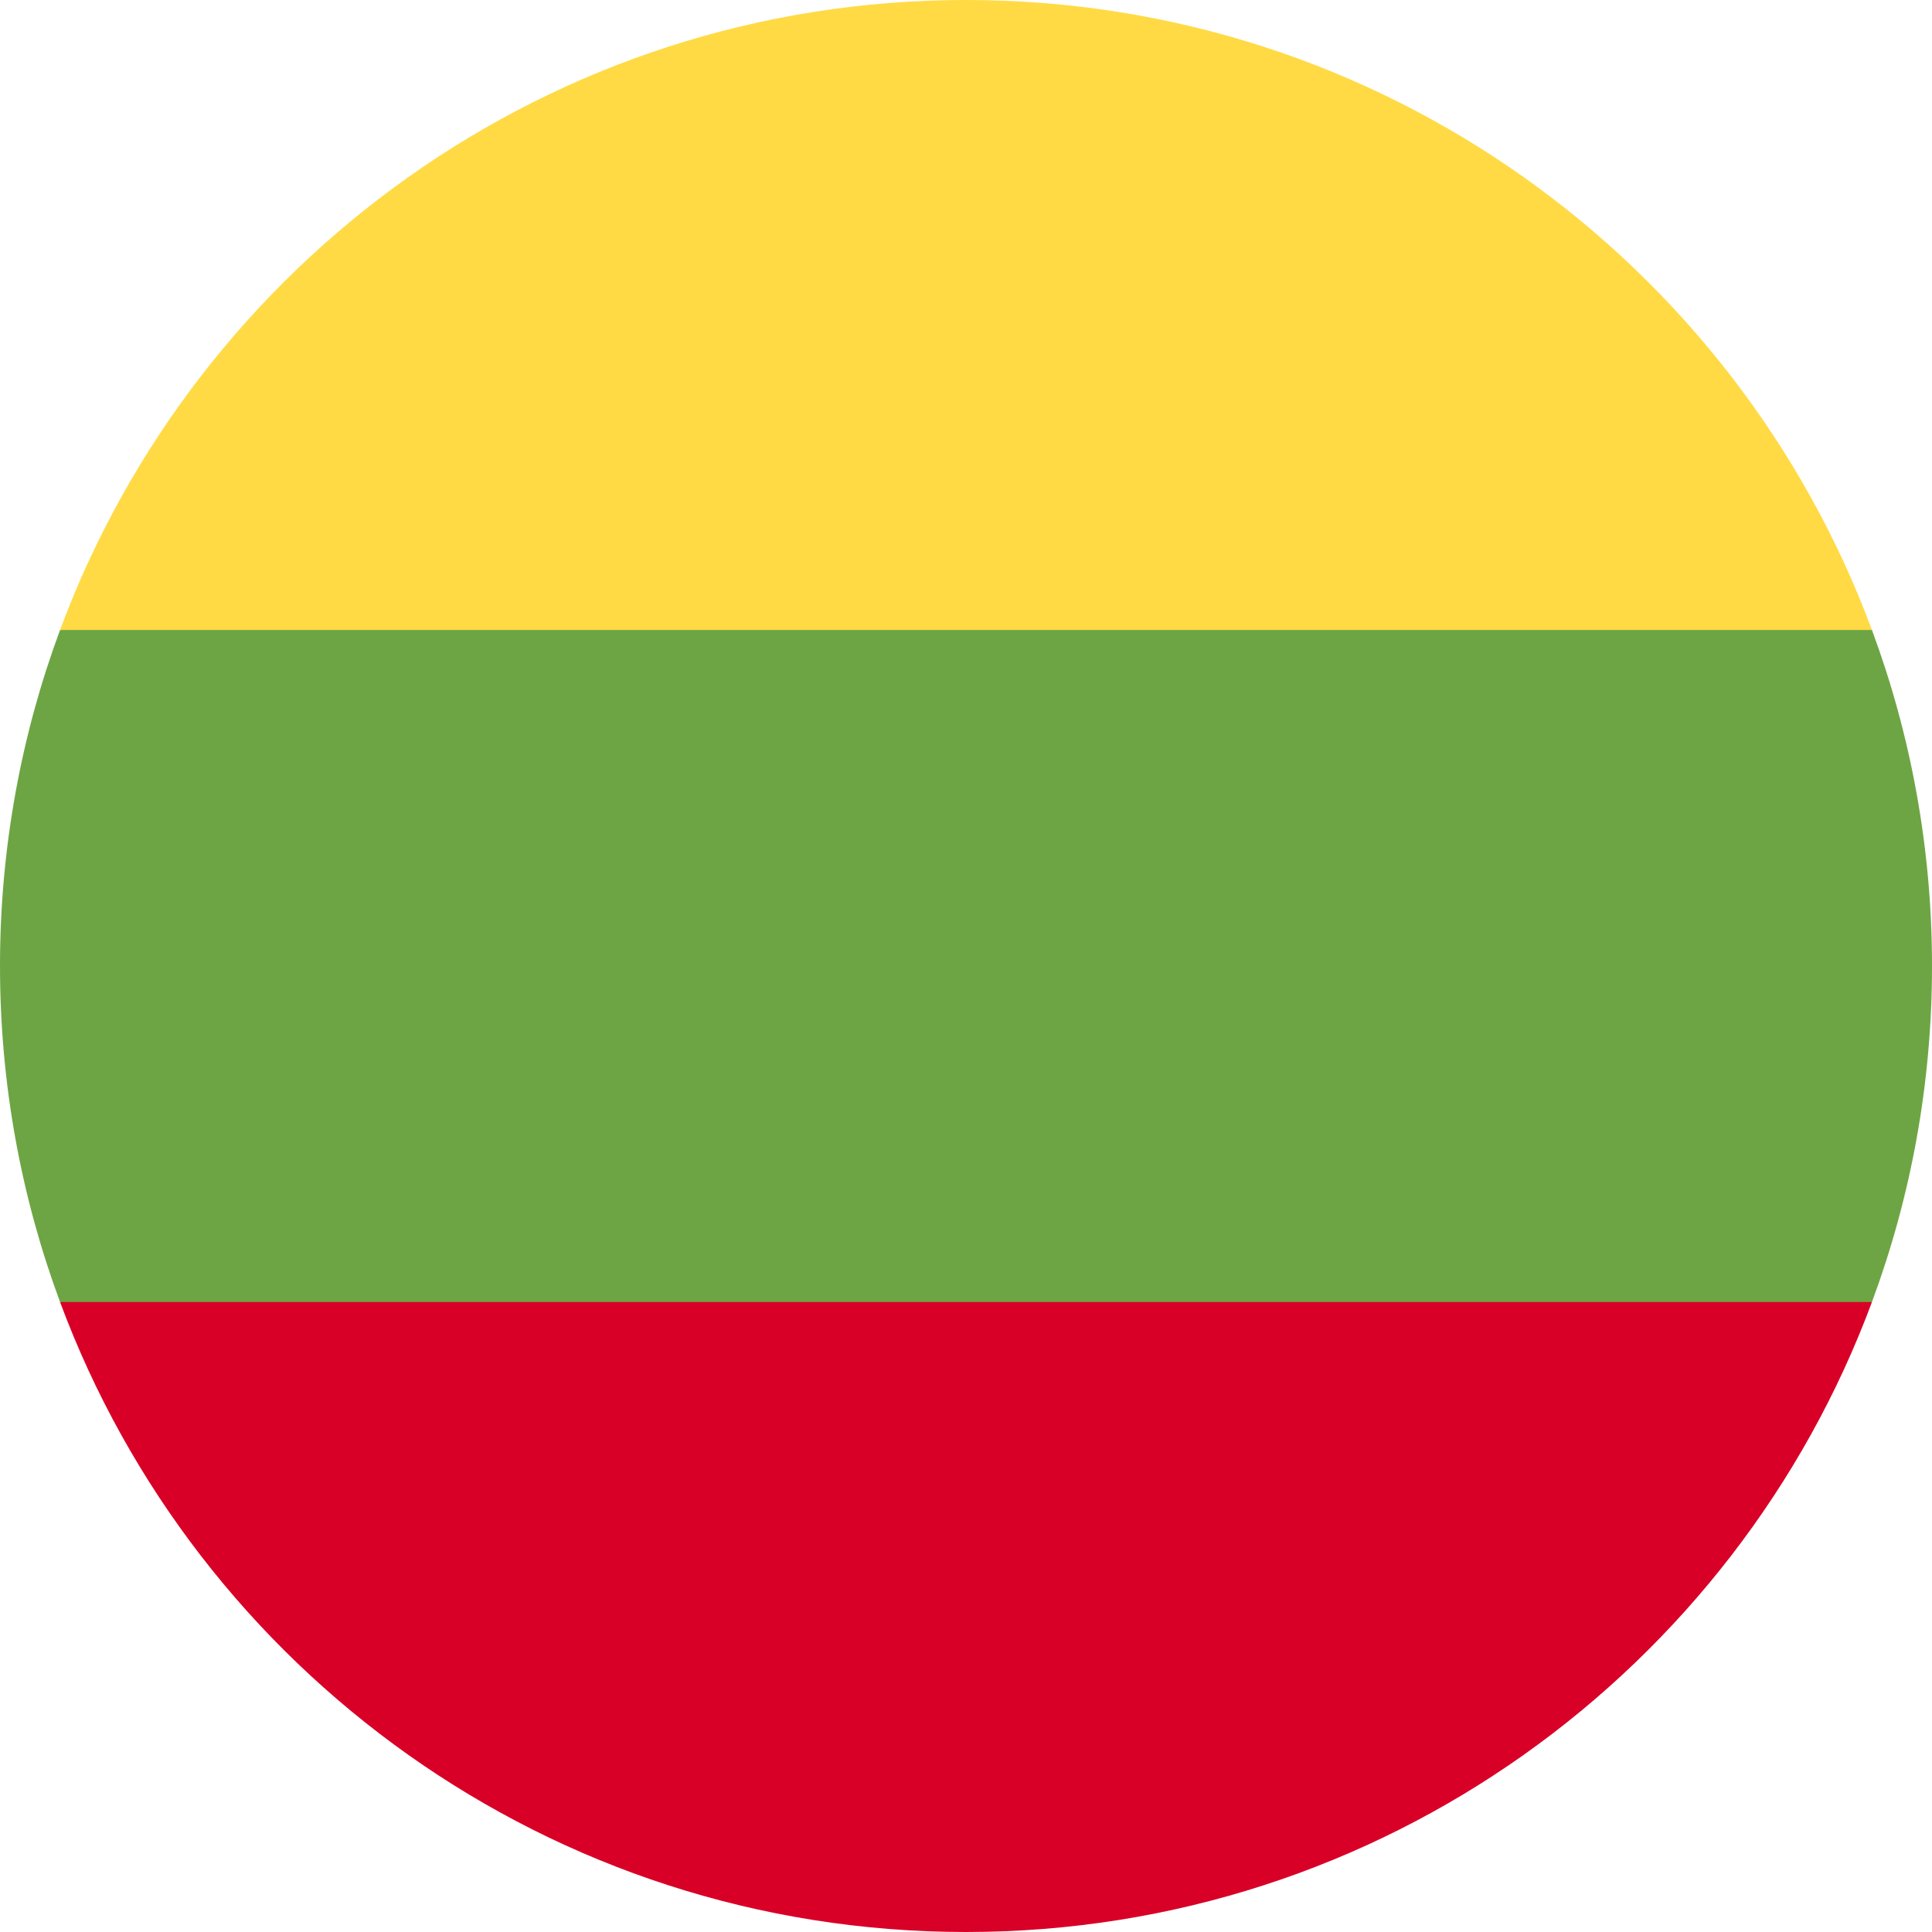
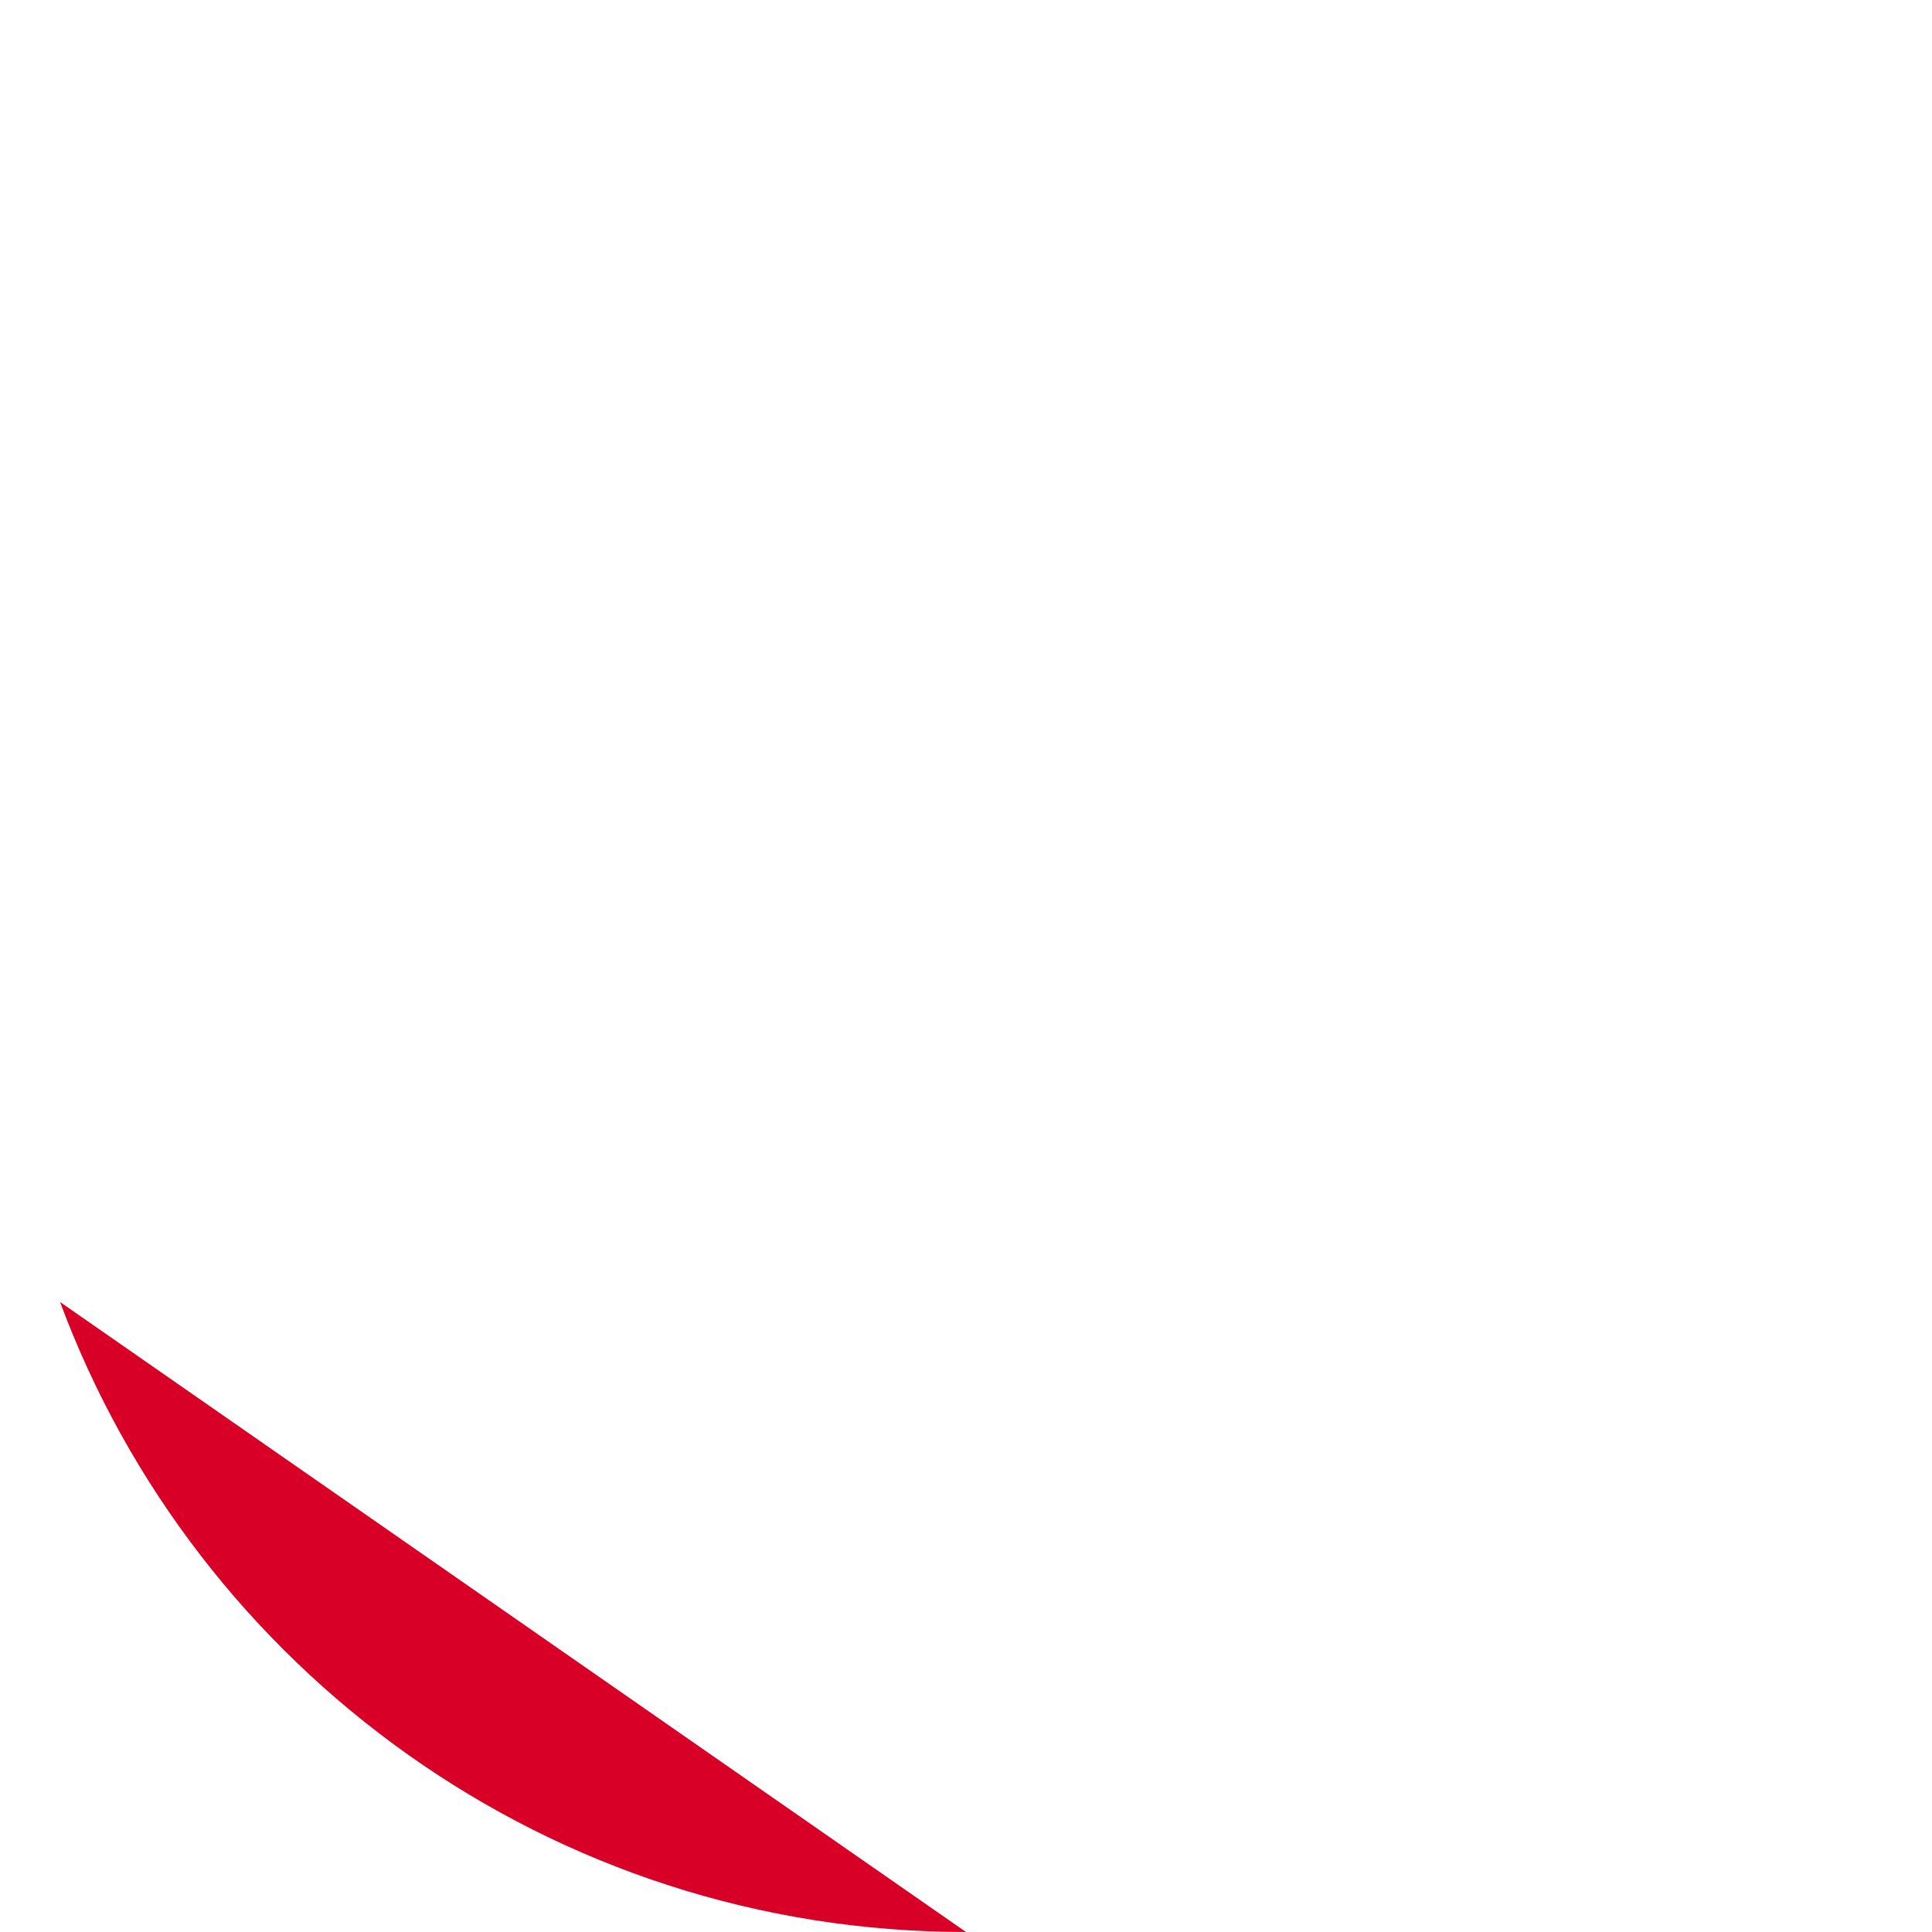
<svg xmlns="http://www.w3.org/2000/svg" width="24px" height="24px" viewBox="0 0 24 24" version="1.1">
  <title>Icons+Indicators / Flags / lithuania</title>
  <g id="Page-1" stroke="none" stroke-width="1" fill="none" fill-rule="evenodd">
    <g id="Group" fill-rule="nonzero">
      <g id="lithuania">
-         <path d="M23.254,16.174 C23.736,14.874 24,13.468 24,12 C24,10.532 23.736,9.126 23.254,7.826 L12,6.783 L0.746,7.826 C0.264,9.126 0,10.532 0,12 C0,13.468 0.264,14.874 0.746,16.174 L12,17.217 L23.254,16.174 Z" id="Path" fill="#6DA544" />
-         <path d="M23.254,7.826 C21.558,3.256 17.16,0 12,0 C6.84,0 2.442,3.256 0.746,7.826 L23.254,7.826 Z" id="Path" fill="#FFDA44" />
-         <path d="M12,24 C17.16,24 21.558,20.744 23.254,16.174 L0.746,16.174 C2.442,20.744 6.84,24 12,24 Z" id="Path" fill="#D80027" />
+         <path d="M12,24 L0.746,16.174 C2.442,20.744 6.84,24 12,24 Z" id="Path" fill="#D80027" />
      </g>
    </g>
  </g>
</svg>